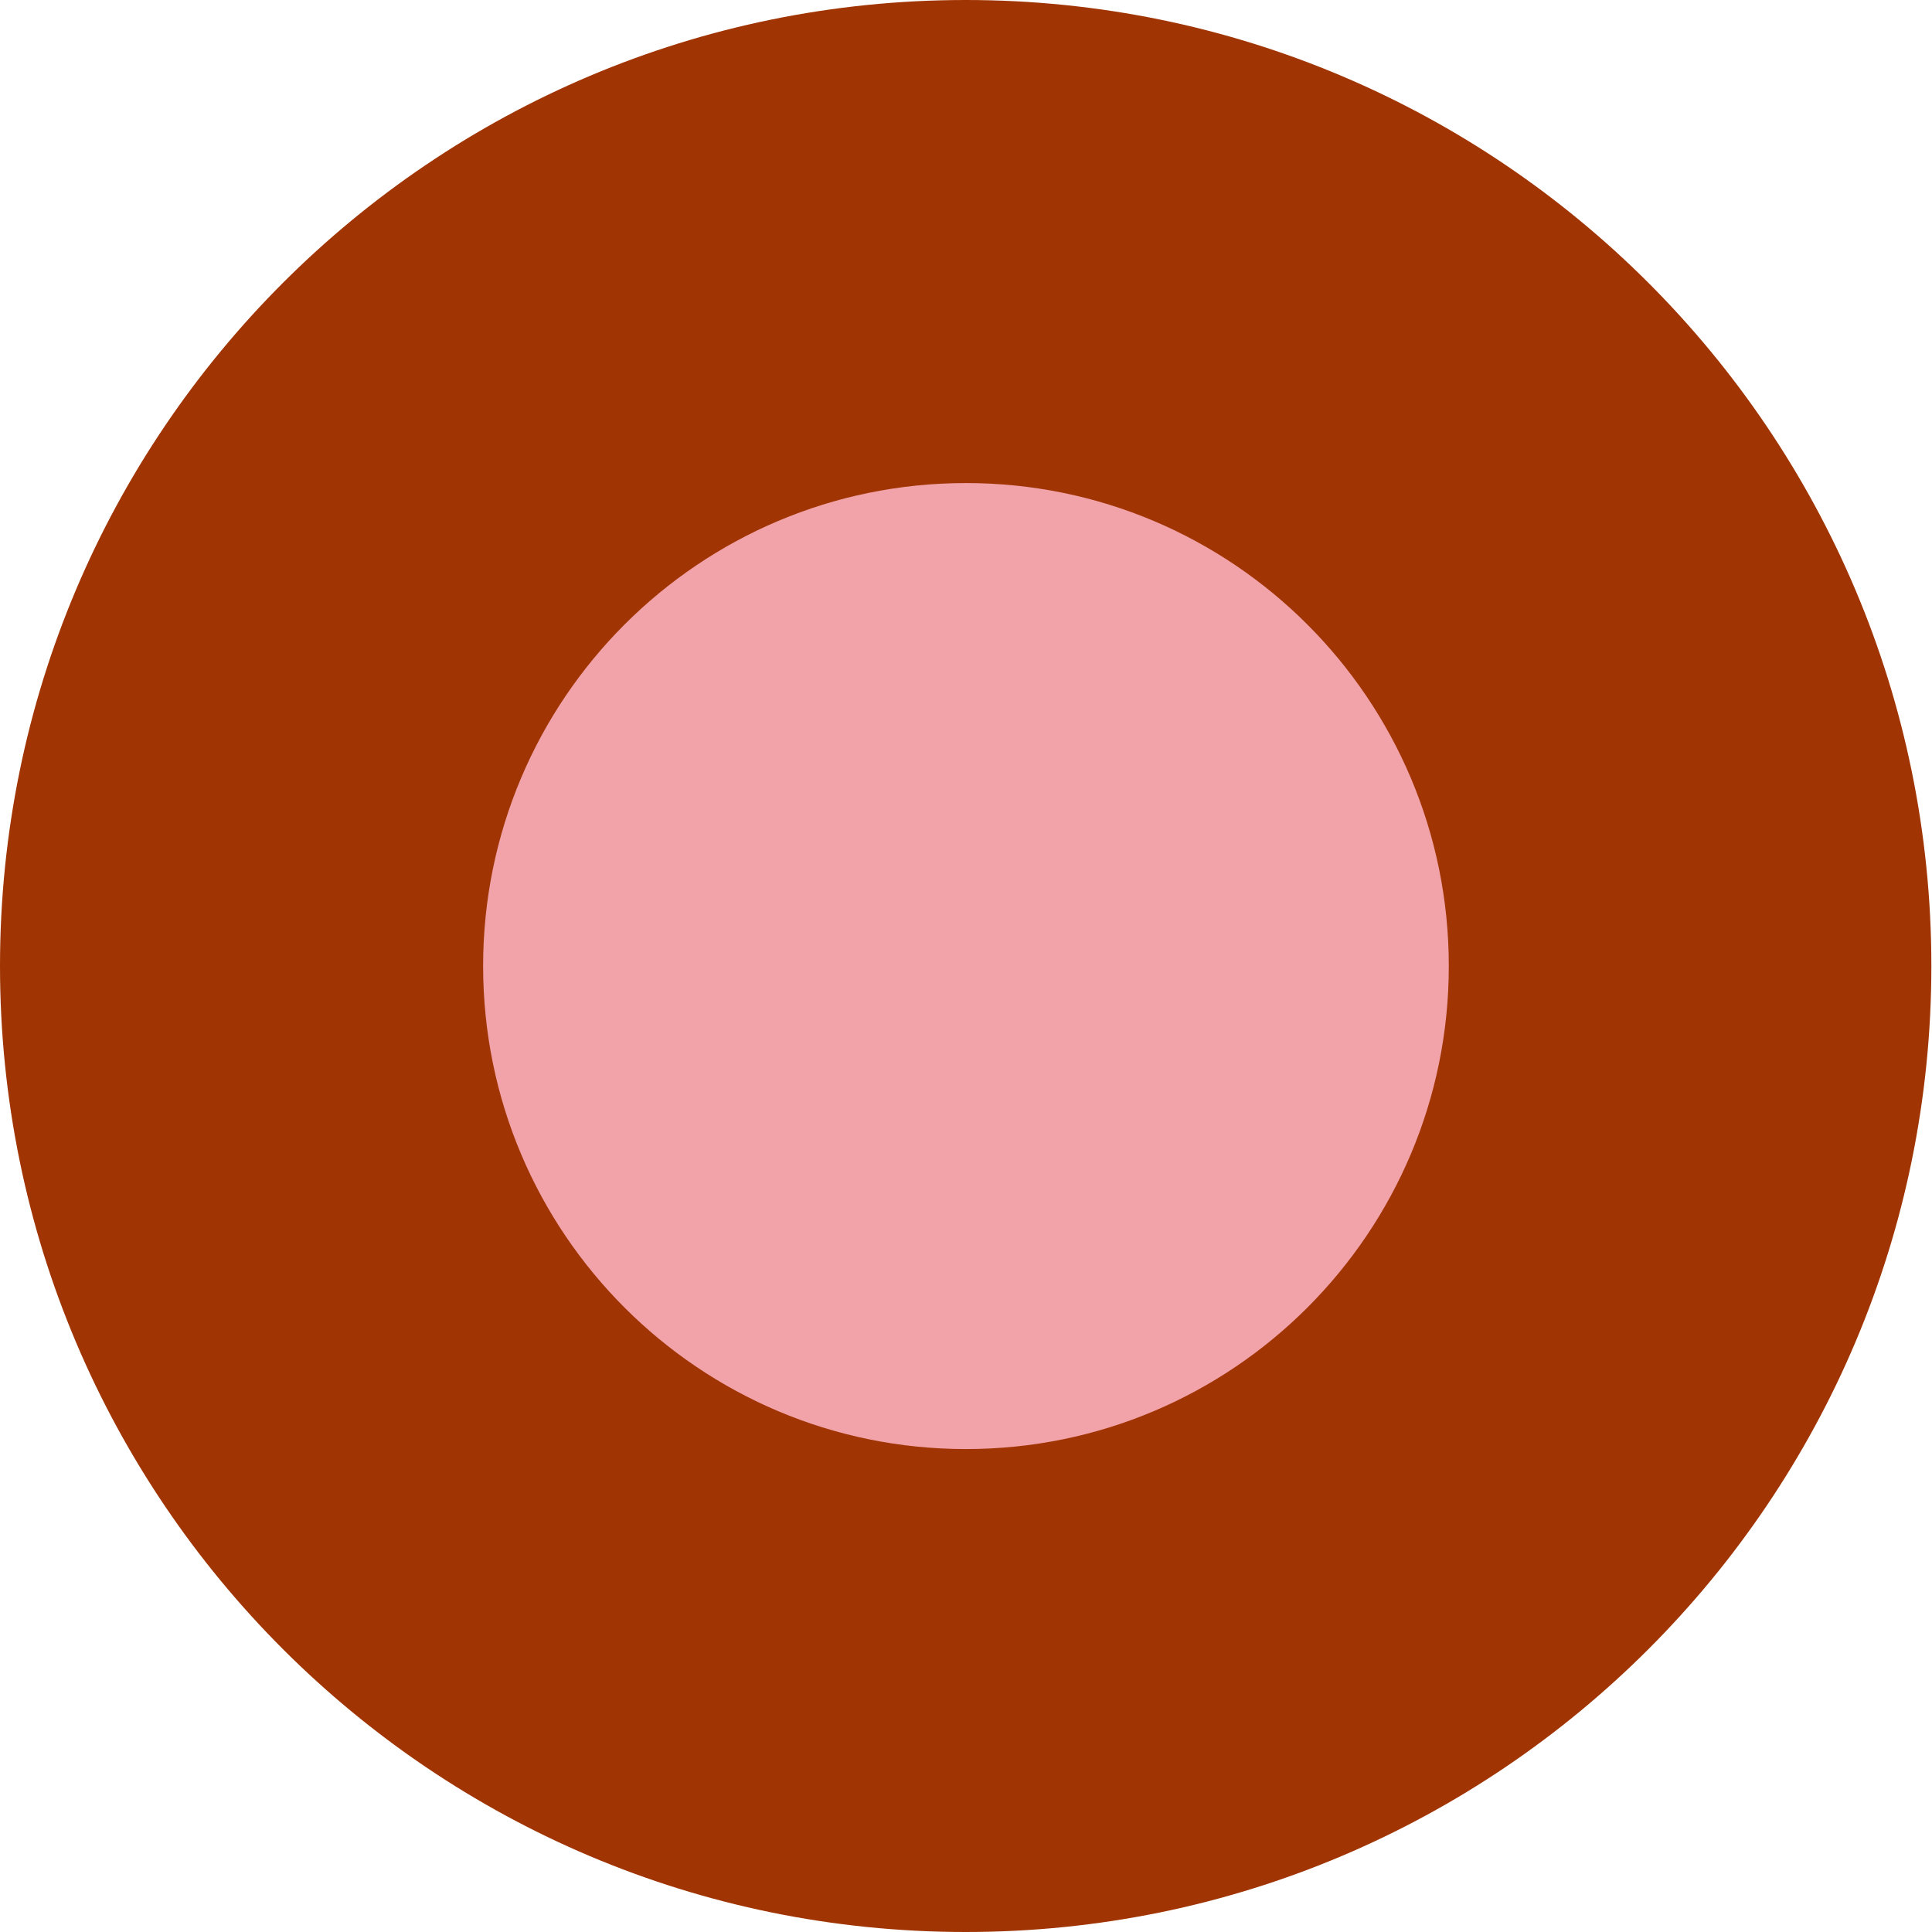
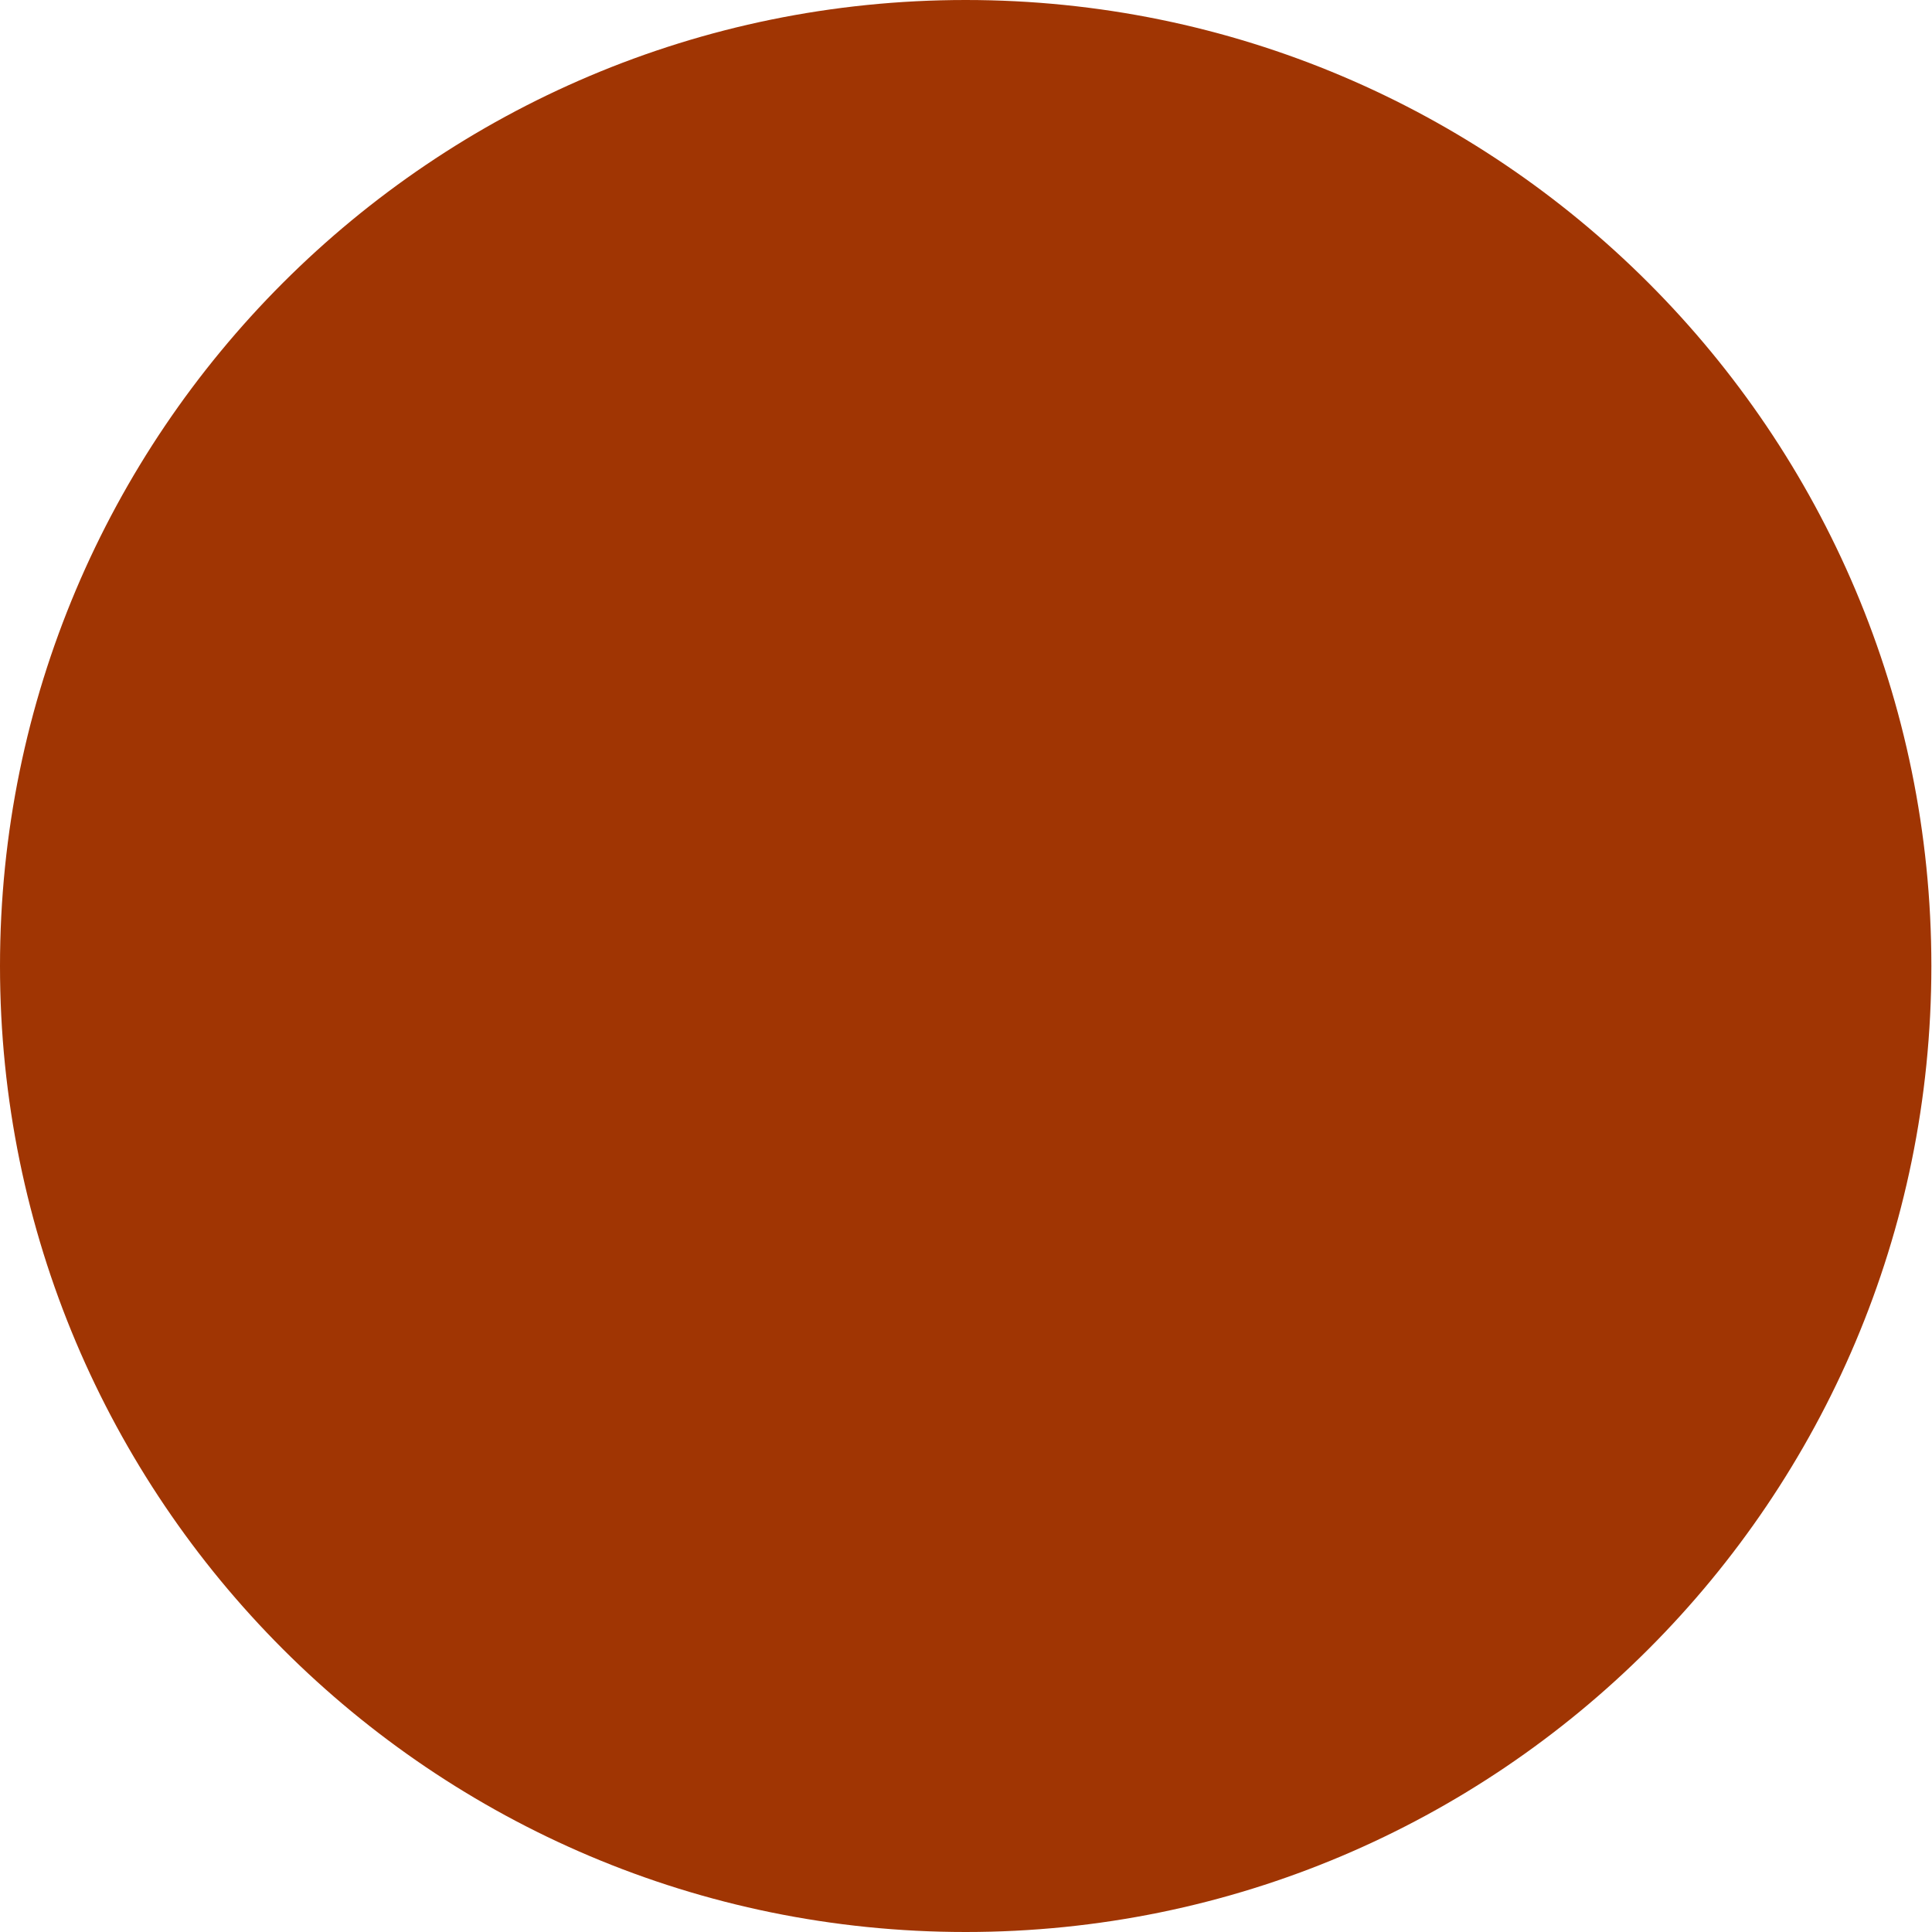
<svg xmlns="http://www.w3.org/2000/svg" width="128" height="128" viewBox="0 0 128 128" fill="none">
  <path d="M63.979 128C99.314 128 127.958 99.346 127.958 64C127.958 28.654 99.314 0 63.979 0C28.644 0 0 28.654 0 64C0 99.346 28.644 128 63.979 128Z" fill="#A03503" />
-   <path d="M63.997 96.004C81.665 96.004 95.987 81.677 95.987 64.004C95.987 46.331 81.665 32.004 63.997 32.004C46.33 32.004 32.008 46.331 32.008 64.004C32.008 81.677 46.33 96.004 63.997 96.004Z" fill="#F2A2A9" />
</svg>